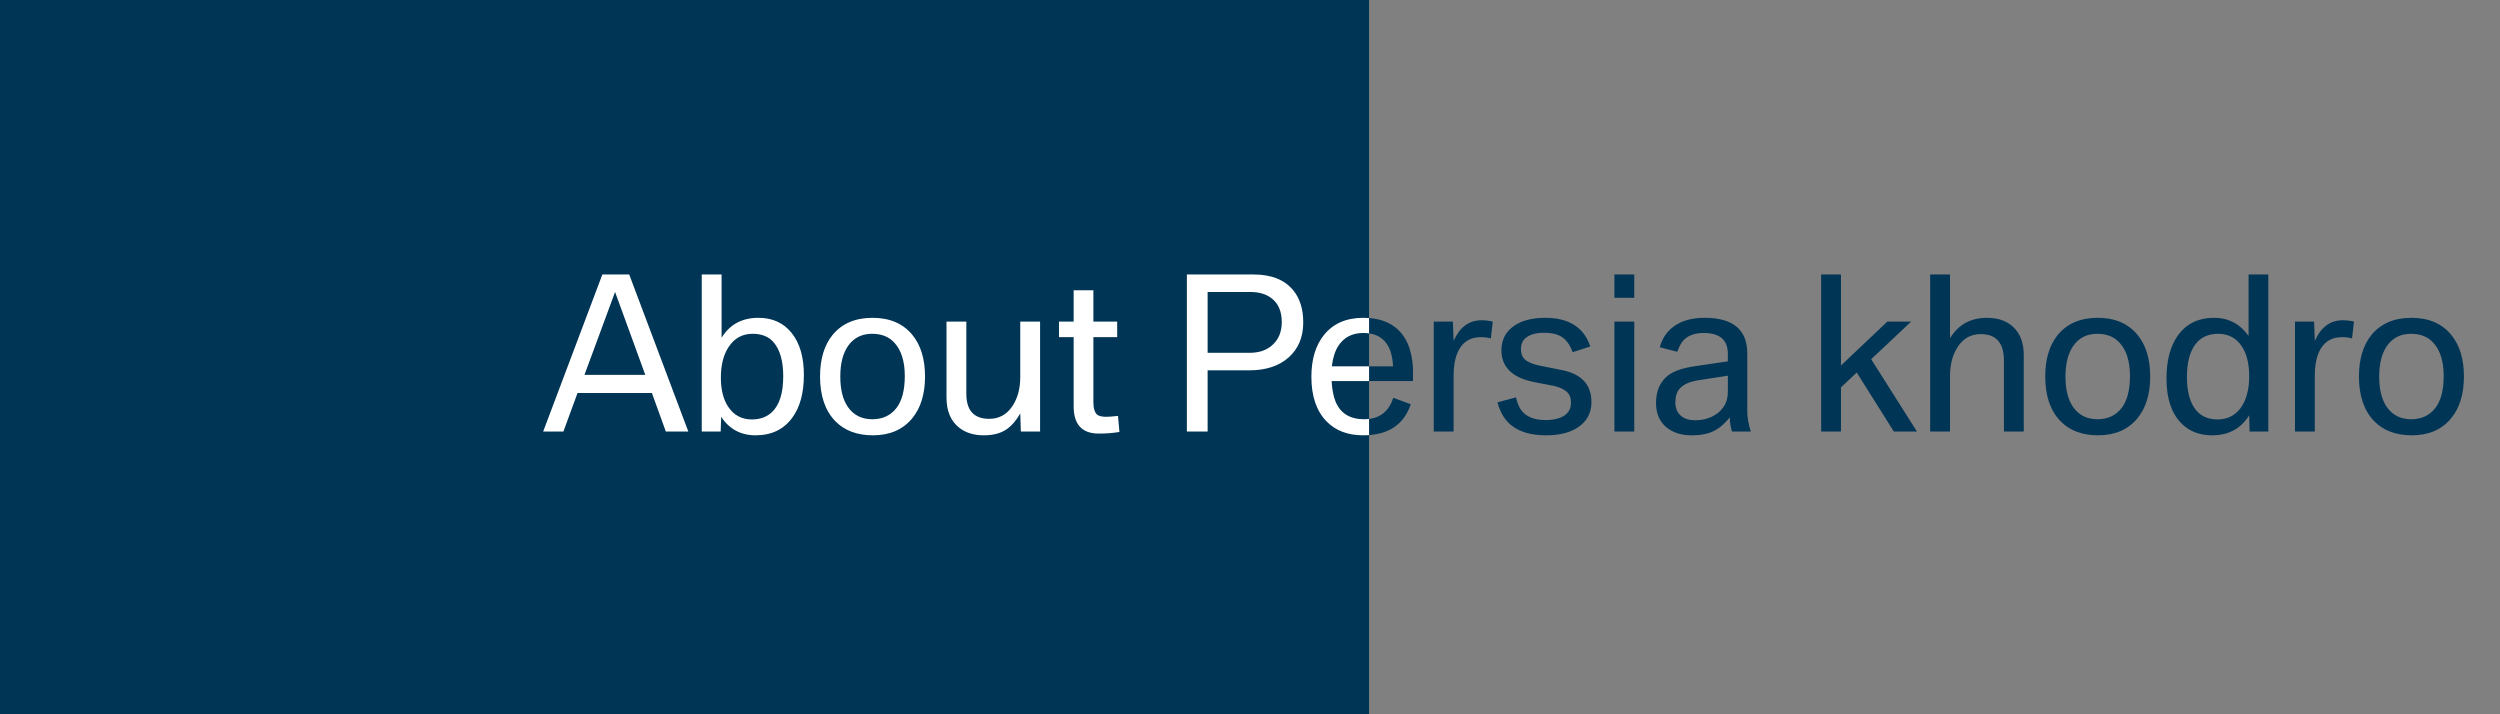
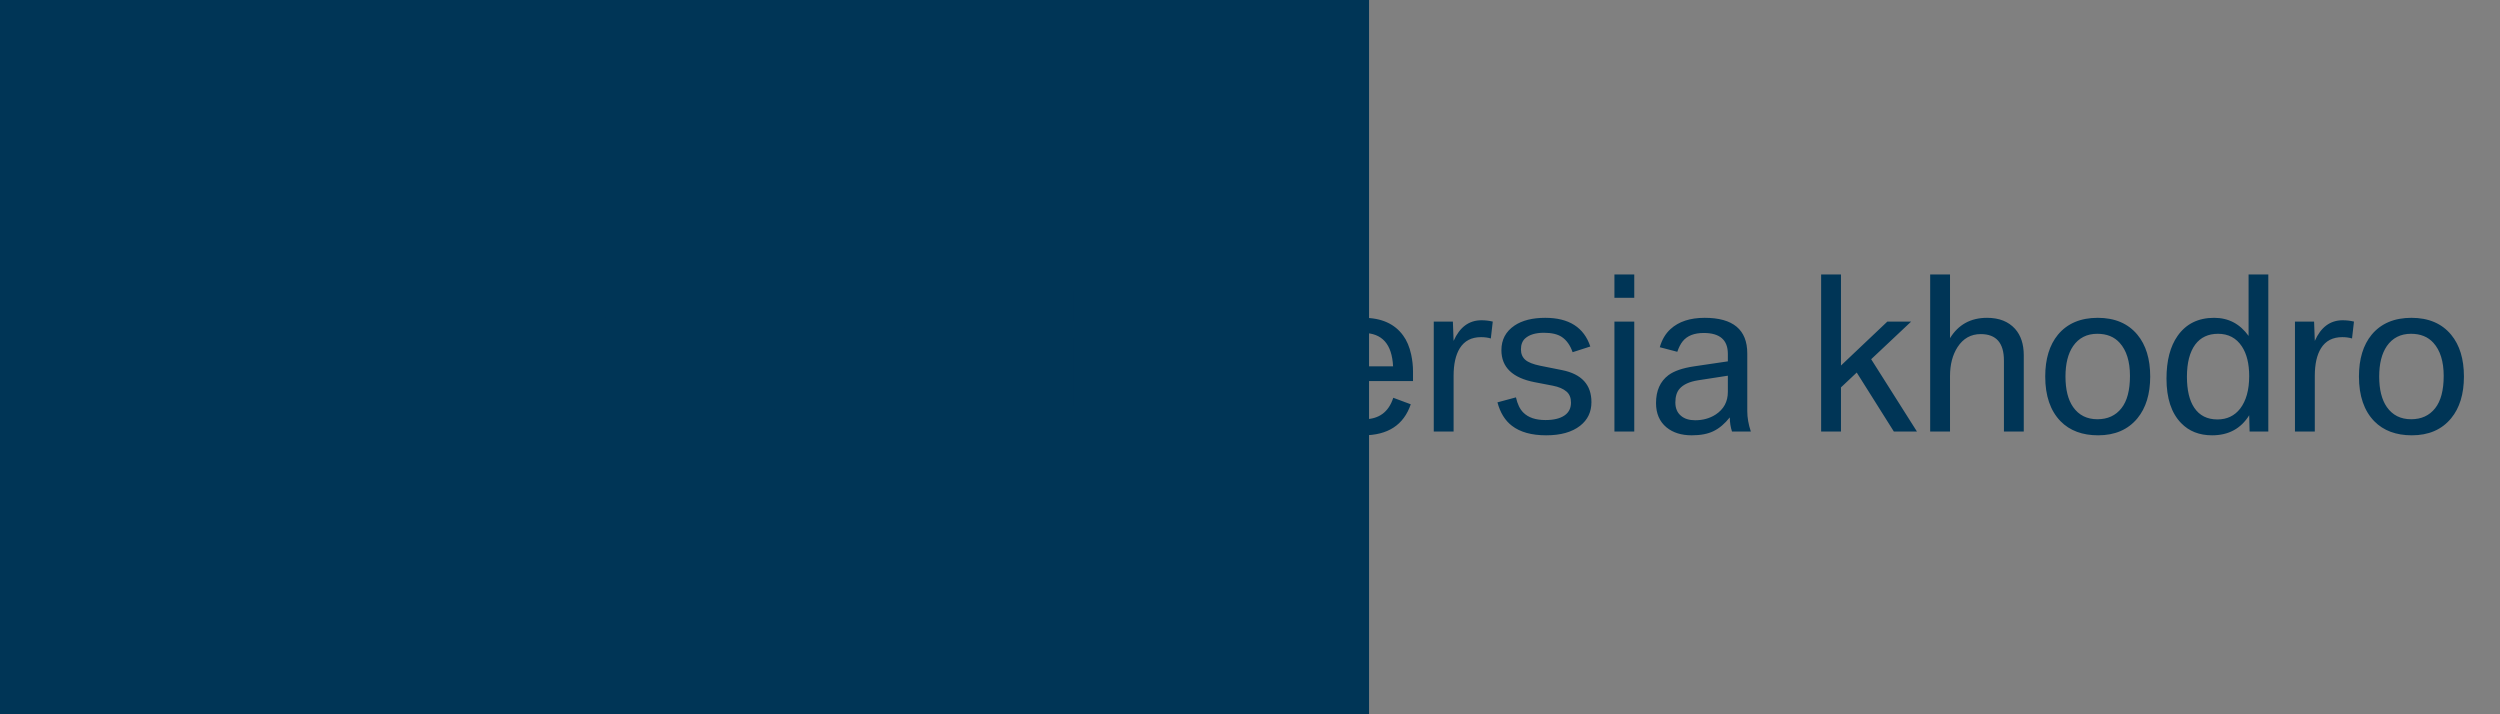
<svg xmlns="http://www.w3.org/2000/svg" width="336" height="96" viewBox="0 0 336 96" fill="none">
  <rect x="0" y="0" width="336" height="96" fill="#808080" stroke="none" />
  <rect width="184" height="96" fill="#003556" />
-   <path d="M73 58L80.957 36.891H84.566L92.51 58H89.488L87.615 52.818H77.621L75.721 58H73ZM78.551 50.385H86.727L82.666 39.242L78.551 50.385ZM96.926 56.018L96.857 58H94.314V36.891H96.981V45.395C98.074 43.608 99.724 42.715 101.93 42.715C103.826 42.715 105.316 43.394 106.4 44.752C107.494 46.119 108.041 47.997 108.041 50.385C108.041 52.782 107.535 54.682 106.523 56.086C105.366 57.699 103.707 58.506 101.547 58.506C99.56 58.506 98.019 57.676 96.926 56.018ZM101.15 44.861C99.774 44.861 98.699 45.454 97.924 46.639C97.231 47.687 96.885 49.059 96.885 50.754C96.885 52.385 97.217 53.698 97.883 54.691C98.639 55.812 99.692 56.373 101.041 56.373C102.126 56.373 103.014 56.059 103.707 55.43C104.746 54.482 105.266 52.864 105.266 50.576C105.266 48.544 104.837 47.022 103.98 46.01C103.324 45.244 102.381 44.861 101.15 44.861ZM117.27 42.715C119.566 42.715 121.344 43.471 122.602 44.984C123.75 46.37 124.324 48.243 124.324 50.603C124.324 52.955 123.75 54.828 122.602 56.223C121.344 57.745 119.585 58.506 117.324 58.506C115.201 58.506 113.519 57.877 112.279 56.619C110.903 55.206 110.215 53.201 110.215 50.603C110.215 48.243 110.785 46.37 111.924 44.984C113.182 43.471 114.964 42.715 117.27 42.715ZM117.215 44.861C115.811 44.861 114.727 45.413 113.961 46.516C113.277 47.518 112.936 48.881 112.936 50.603C112.936 52.353 113.277 53.721 113.961 54.705C114.727 55.799 115.816 56.346 117.229 56.346C118.605 56.346 119.68 55.853 120.455 54.869C121.221 53.903 121.604 52.454 121.604 50.522C121.604 48.58 121.143 47.099 120.223 46.078C119.493 45.267 118.491 44.861 117.215 44.861ZM127.209 43.221H129.875V52.928C129.875 55.17 130.9 56.291 132.951 56.291C134.282 56.291 135.326 55.712 136.082 54.555C136.775 53.507 137.121 52.217 137.121 50.685V43.221H139.787V58H137.203L137.121 55.566C136.611 56.469 136.032 57.157 135.385 57.631C134.583 58.214 133.53 58.506 132.227 58.506C130.896 58.506 129.798 58.169 128.932 57.494C127.783 56.601 127.209 55.247 127.209 53.434V43.221ZM144.299 45.312H142.33V43.221H144.299V39.01H146.951V43.221H150.15V45.312H146.951V54.049C146.951 54.906 147.133 55.475 147.498 55.758C147.726 55.931 148.127 56.018 148.701 56.018C149.038 56.018 149.558 55.977 150.26 55.895L150.451 58.055C149.622 58.2 148.697 58.273 147.676 58.273C145.424 58.273 144.299 57.052 144.299 54.609V45.312ZM159.516 58V36.891H168.498C170.886 36.891 172.663 37.606 173.83 39.037C174.714 40.122 175.156 41.557 175.156 43.344C175.156 45.303 174.505 46.867 173.201 48.033C171.898 49.191 170.143 49.77 167.938 49.77H162.305V58H159.516ZM162.305 47.418H167.965C169.223 47.418 170.234 47.072 171 46.379C171.848 45.622 172.271 44.592 172.271 43.289C172.271 41.84 171.802 40.764 170.863 40.062C170.143 39.516 169.204 39.242 168.047 39.242H162.305V47.418ZM189.908 51.219H178.971C179.035 52.376 179.217 53.31 179.518 54.022C180.183 55.571 181.454 56.346 183.332 56.346C185.328 56.346 186.636 55.384 187.256 53.461L189.607 54.336C188.66 57.116 186.527 58.506 183.209 58.506C181.158 58.506 179.527 57.891 178.314 56.66C176.938 55.266 176.25 53.26 176.25 50.645C176.25 48.284 176.82 46.402 177.959 44.998C179.199 43.476 180.953 42.715 183.223 42.715C185.647 42.715 187.434 43.508 188.582 45.094C189.074 45.759 189.434 46.611 189.662 47.65C189.826 48.416 189.908 49.168 189.908 49.906V51.219ZM178.998 49.236H187.229C187.083 46.247 185.747 44.752 183.223 44.752C181.755 44.752 180.643 45.322 179.887 46.461C179.431 47.154 179.135 48.079 178.998 49.236ZM192.697 58V43.221H195.268L195.363 45.818C196.184 43.968 197.432 43.043 199.109 43.043C199.629 43.043 200.135 43.102 200.627 43.221L200.367 45.49C199.975 45.372 199.538 45.312 199.055 45.312C197.77 45.312 196.817 45.809 196.197 46.803C195.641 47.696 195.363 48.935 195.363 50.522V58H192.697ZM201.256 54.076L203.744 53.406C203.945 54.309 204.273 54.988 204.729 55.443C205.394 56.118 206.387 56.455 207.709 56.455C208.812 56.455 209.664 56.25 210.266 55.84C210.849 55.439 211.141 54.865 211.141 54.117C211.141 53.461 210.94 52.964 210.539 52.627C210.111 52.253 209.491 51.989 208.68 51.834L206.273 51.369C203.284 50.795 201.789 49.359 201.789 47.062C201.789 45.65 202.377 44.547 203.553 43.754C204.583 43.061 205.959 42.715 207.682 42.715C210.863 42.715 212.882 44 213.738 46.57L211.359 47.336C211.04 46.415 210.562 45.736 209.924 45.299C209.359 44.916 208.552 44.725 207.504 44.725C206.392 44.725 205.553 44.975 204.988 45.477C204.605 45.823 204.414 46.315 204.414 46.953C204.414 47.546 204.61 48.015 205.002 48.361C205.394 48.699 206.059 48.963 206.998 49.154L209.938 49.742C212.572 50.271 213.889 51.706 213.889 54.049C213.889 55.37 213.383 56.428 212.371 57.221C211.277 58.078 209.755 58.506 207.805 58.506C205.845 58.506 204.309 58.078 203.197 57.221C202.277 56.519 201.63 55.471 201.256 54.076ZM216.979 58V43.221H219.645V58H216.979ZM216.979 40.022V36.891H219.645V40.022H216.979ZM232.223 48.566V47.555C232.223 45.686 231.143 44.752 228.982 44.752C227.697 44.752 226.754 45.126 226.152 45.873C225.87 46.228 225.628 46.698 225.428 47.281L223.076 46.666C223.359 45.663 223.837 44.852 224.512 44.232C225.615 43.221 227.146 42.715 229.105 42.715C232.924 42.715 234.834 44.31 234.834 47.5V55.252C234.834 56.118 234.993 57.034 235.312 58H232.783C232.592 57.435 232.492 56.801 232.482 56.1C231.799 56.956 231.07 57.572 230.295 57.945C229.538 58.319 228.563 58.506 227.369 58.506C225.975 58.506 224.844 58.15 223.979 57.44C223.04 56.665 222.57 55.575 222.57 54.172C222.57 52.504 223.131 51.251 224.252 50.412C225.008 49.856 226.152 49.464 227.684 49.236L232.223 48.566ZM232.223 50.494L228.244 51.109C227.068 51.292 226.23 51.675 225.729 52.258C225.355 52.686 225.168 53.297 225.168 54.09C225.168 54.865 225.419 55.462 225.92 55.881C226.385 56.282 227.023 56.482 227.834 56.482C228.873 56.482 229.789 56.227 230.582 55.717C231.676 54.997 232.223 53.985 232.223 52.682V50.494ZM244.76 58V36.891H247.426V49.127L253.66 43.221H256.859L251.486 48.279L257.639 58H254.535L249.545 50.07L247.426 52.066V58H244.76ZM259.416 58V36.891H262.082V45.449C263.203 43.626 264.862 42.715 267.059 42.715C268.681 42.715 269.939 43.212 270.832 44.205C271.607 45.08 271.994 46.26 271.994 47.746V58H269.328V48.457C269.328 46.087 268.289 44.902 266.211 44.902C264.889 44.902 263.85 45.486 263.094 46.652C262.419 47.7 262.082 48.999 262.082 50.549V58H259.416ZM281.934 42.715C284.23 42.715 286.008 43.471 287.266 44.984C288.414 46.37 288.988 48.243 288.988 50.603C288.988 52.955 288.414 54.828 287.266 56.223C286.008 57.745 284.249 58.506 281.988 58.506C279.865 58.506 278.183 57.877 276.943 56.619C275.567 55.206 274.879 53.201 274.879 50.603C274.879 48.243 275.449 46.37 276.588 44.984C277.846 43.471 279.628 42.715 281.934 42.715ZM281.879 44.861C280.475 44.861 279.391 45.413 278.625 46.516C277.941 47.518 277.6 48.881 277.6 50.603C277.6 52.353 277.941 53.721 278.625 54.705C279.391 55.799 280.48 56.346 281.893 56.346C283.269 56.346 284.344 55.853 285.119 54.869C285.885 53.903 286.268 52.454 286.268 50.522C286.268 48.58 285.807 47.099 284.887 46.078C284.158 45.267 283.155 44.861 281.879 44.861ZM302.209 45.148V36.891H304.861V58H302.346L302.291 55.812C301.179 57.608 299.516 58.506 297.301 58.506C295.587 58.506 294.202 57.959 293.145 56.865C291.832 55.516 291.176 53.525 291.176 50.891C291.176 48.475 291.673 46.561 292.666 45.148C293.805 43.526 295.441 42.715 297.574 42.715C299.507 42.715 301.051 43.526 302.209 45.148ZM298.107 44.861C296.786 44.861 295.765 45.34 295.045 46.297C294.298 47.309 293.924 48.753 293.924 50.631C293.924 52.435 294.252 53.825 294.908 54.801C295.61 55.849 296.649 56.373 298.025 56.373C299.301 56.373 300.318 55.89 301.074 54.924C301.885 53.867 302.291 52.408 302.291 50.549C302.291 48.881 301.963 47.55 301.307 46.557C300.559 45.426 299.493 44.861 298.107 44.861ZM308.443 58V43.221H311.014L311.109 45.818C311.93 43.968 313.178 43.043 314.855 43.043C315.375 43.043 315.881 43.102 316.373 43.221L316.113 45.49C315.721 45.372 315.284 45.312 314.801 45.312C313.516 45.312 312.563 45.809 311.943 46.803C311.387 47.696 311.109 48.935 311.109 50.522V58H308.443ZM324.098 42.715C326.395 42.715 328.172 43.471 329.43 44.984C330.578 46.37 331.152 48.243 331.152 50.603C331.152 52.955 330.578 54.828 329.43 56.223C328.172 57.745 326.413 58.506 324.152 58.506C322.029 58.506 320.347 57.877 319.107 56.619C317.731 55.206 317.043 53.201 317.043 50.603C317.043 48.243 317.613 46.37 318.752 44.984C320.01 43.471 321.792 42.715 324.098 42.715ZM324.043 44.861C322.639 44.861 321.555 45.413 320.789 46.516C320.105 47.518 319.764 48.881 319.764 50.603C319.764 52.353 320.105 53.721 320.789 54.705C321.555 55.799 322.644 56.346 324.057 56.346C325.433 56.346 326.508 55.853 327.283 54.869C328.049 53.903 328.432 52.454 328.432 50.522C328.432 48.58 327.971 47.099 327.051 46.078C326.322 45.267 325.319 44.861 324.043 44.861Z" fill="#003556" />
+   <path d="M73 58L80.957 36.891H84.566L92.51 58H89.488L87.615 52.818H77.621L75.721 58H73ZM78.551 50.385H86.727L82.666 39.242L78.551 50.385ZM96.926 56.018L96.857 58H94.314V36.891H96.981V45.395C98.074 43.608 99.724 42.715 101.93 42.715C103.826 42.715 105.316 43.394 106.4 44.752C107.494 46.119 108.041 47.997 108.041 50.385C108.041 52.782 107.535 54.682 106.523 56.086C105.366 57.699 103.707 58.506 101.547 58.506C99.56 58.506 98.019 57.676 96.926 56.018ZM101.15 44.861C99.774 44.861 98.699 45.454 97.924 46.639C97.231 47.687 96.885 49.059 96.885 50.754C96.885 52.385 97.217 53.698 97.883 54.691C98.639 55.812 99.692 56.373 101.041 56.373C102.126 56.373 103.014 56.059 103.707 55.43C104.746 54.482 105.266 52.864 105.266 50.576C105.266 48.544 104.837 47.022 103.98 46.01C103.324 45.244 102.381 44.861 101.15 44.861ZM117.27 42.715C119.566 42.715 121.344 43.471 122.602 44.984C123.75 46.37 124.324 48.243 124.324 50.603C124.324 52.955 123.75 54.828 122.602 56.223C121.344 57.745 119.585 58.506 117.324 58.506C115.201 58.506 113.519 57.877 112.279 56.619C110.903 55.206 110.215 53.201 110.215 50.603C110.215 48.243 110.785 46.37 111.924 44.984C113.182 43.471 114.964 42.715 117.27 42.715ZM117.215 44.861C115.811 44.861 114.727 45.413 113.961 46.516C113.277 47.518 112.936 48.881 112.936 50.603C112.936 52.353 113.277 53.721 113.961 54.705C114.727 55.799 115.816 56.346 117.229 56.346C118.605 56.346 119.68 55.853 120.455 54.869C121.221 53.903 121.604 52.454 121.604 50.522C121.604 48.58 121.143 47.099 120.223 46.078C119.493 45.267 118.491 44.861 117.215 44.861ZM127.209 43.221H129.875V52.928C134.282 56.291 135.326 55.712 136.082 54.555C136.775 53.507 137.121 52.217 137.121 50.685V43.221H139.787V58H137.203L137.121 55.566C136.611 56.469 136.032 57.157 135.385 57.631C134.583 58.214 133.53 58.506 132.227 58.506C130.896 58.506 129.798 58.169 128.932 57.494C127.783 56.601 127.209 55.247 127.209 53.434V43.221ZM144.299 45.312H142.33V43.221H144.299V39.01H146.951V43.221H150.15V45.312H146.951V54.049C146.951 54.906 147.133 55.475 147.498 55.758C147.726 55.931 148.127 56.018 148.701 56.018C149.038 56.018 149.558 55.977 150.26 55.895L150.451 58.055C149.622 58.2 148.697 58.273 147.676 58.273C145.424 58.273 144.299 57.052 144.299 54.609V45.312ZM159.516 58V36.891H168.498C170.886 36.891 172.663 37.606 173.83 39.037C174.714 40.122 175.156 41.557 175.156 43.344C175.156 45.303 174.505 46.867 173.201 48.033C171.898 49.191 170.143 49.77 167.938 49.77H162.305V58H159.516ZM162.305 47.418H167.965C169.223 47.418 170.234 47.072 171 46.379C171.848 45.622 172.271 44.592 172.271 43.289C172.271 41.84 171.802 40.764 170.863 40.062C170.143 39.516 169.204 39.242 168.047 39.242H162.305V47.418ZM189.908 51.219H178.971C179.035 52.376 179.217 53.31 179.518 54.022C180.183 55.571 181.454 56.346 183.332 56.346C185.328 56.346 186.636 55.384 187.256 53.461L189.607 54.336C188.66 57.116 186.527 58.506 183.209 58.506C181.158 58.506 179.527 57.891 178.314 56.66C176.938 55.266 176.25 53.26 176.25 50.645C176.25 48.284 176.82 46.402 177.959 44.998C179.199 43.476 180.953 42.715 183.223 42.715C185.647 42.715 187.434 43.508 188.582 45.094C189.074 45.759 189.434 46.611 189.662 47.65C189.826 48.416 189.908 49.168 189.908 49.906V51.219ZM178.998 49.236H187.229C187.083 46.247 185.747 44.752 183.223 44.752C181.755 44.752 180.643 45.322 179.887 46.461C179.431 47.154 179.135 48.079 178.998 49.236ZM192.697 58V43.221H195.268L195.363 45.818C196.184 43.968 197.432 43.043 199.109 43.043C199.629 43.043 200.135 43.102 200.627 43.221L200.367 45.49C199.975 45.372 199.538 45.312 199.055 45.312C197.77 45.312 196.817 45.809 196.197 46.803C195.641 47.696 195.363 48.935 195.363 50.522V58H192.697ZM201.256 54.076L203.744 53.406C203.945 54.309 204.273 54.988 204.729 55.443C205.394 56.118 206.387 56.455 207.709 56.455C208.812 56.455 209.664 56.25 210.266 55.84C210.849 55.439 211.141 54.865 211.141 54.117C211.141 53.461 210.94 52.964 210.539 52.627C210.111 52.253 209.491 51.989 208.68 51.834L206.273 51.369C203.284 50.795 201.789 49.359 201.789 47.062C201.789 45.65 202.377 44.547 203.553 43.754C204.583 43.061 205.959 42.715 207.682 42.715C210.863 42.715 212.882 44 213.738 46.57L211.359 47.336C211.04 46.415 210.562 45.736 209.924 45.299C209.359 44.916 208.552 44.725 207.504 44.725C206.392 44.725 205.553 44.975 204.988 45.477C204.605 45.823 204.414 46.315 204.414 46.953C204.414 47.546 204.61 48.015 205.002 48.361C205.394 48.699 206.059 48.963 206.998 49.154L209.938 49.742C212.572 50.271 213.889 51.706 213.889 54.049C213.889 55.37 213.383 56.428 212.371 57.221C211.277 58.078 209.755 58.506 207.805 58.506C205.845 58.506 204.309 58.078 203.197 57.221C202.277 56.519 201.63 55.471 201.256 54.076ZM216.979 58V43.221H219.645V58H216.979ZM216.979 40.022V36.891H219.645V40.022H216.979ZM232.223 48.566V47.555C232.223 45.686 231.143 44.752 228.982 44.752C227.697 44.752 226.754 45.126 226.152 45.873C225.87 46.228 225.628 46.698 225.428 47.281L223.076 46.666C223.359 45.663 223.837 44.852 224.512 44.232C225.615 43.221 227.146 42.715 229.105 42.715C232.924 42.715 234.834 44.31 234.834 47.5V55.252C234.834 56.118 234.993 57.034 235.312 58H232.783C232.592 57.435 232.492 56.801 232.482 56.1C231.799 56.956 231.07 57.572 230.295 57.945C229.538 58.319 228.563 58.506 227.369 58.506C225.975 58.506 224.844 58.15 223.979 57.44C223.04 56.665 222.57 55.575 222.57 54.172C222.57 52.504 223.131 51.251 224.252 50.412C225.008 49.856 226.152 49.464 227.684 49.236L232.223 48.566ZM232.223 50.494L228.244 51.109C227.068 51.292 226.23 51.675 225.729 52.258C225.355 52.686 225.168 53.297 225.168 54.09C225.168 54.865 225.419 55.462 225.92 55.881C226.385 56.282 227.023 56.482 227.834 56.482C228.873 56.482 229.789 56.227 230.582 55.717C231.676 54.997 232.223 53.985 232.223 52.682V50.494ZM244.76 58V36.891H247.426V49.127L253.66 43.221H256.859L251.486 48.279L257.639 58H254.535L249.545 50.07L247.426 52.066V58H244.76ZM259.416 58V36.891H262.082V45.449C263.203 43.626 264.862 42.715 267.059 42.715C268.681 42.715 269.939 43.212 270.832 44.205C271.607 45.08 271.994 46.26 271.994 47.746V58H269.328V48.457C269.328 46.087 268.289 44.902 266.211 44.902C264.889 44.902 263.85 45.486 263.094 46.652C262.419 47.7 262.082 48.999 262.082 50.549V58H259.416ZM281.934 42.715C284.23 42.715 286.008 43.471 287.266 44.984C288.414 46.37 288.988 48.243 288.988 50.603C288.988 52.955 288.414 54.828 287.266 56.223C286.008 57.745 284.249 58.506 281.988 58.506C279.865 58.506 278.183 57.877 276.943 56.619C275.567 55.206 274.879 53.201 274.879 50.603C274.879 48.243 275.449 46.37 276.588 44.984C277.846 43.471 279.628 42.715 281.934 42.715ZM281.879 44.861C280.475 44.861 279.391 45.413 278.625 46.516C277.941 47.518 277.6 48.881 277.6 50.603C277.6 52.353 277.941 53.721 278.625 54.705C279.391 55.799 280.48 56.346 281.893 56.346C283.269 56.346 284.344 55.853 285.119 54.869C285.885 53.903 286.268 52.454 286.268 50.522C286.268 48.58 285.807 47.099 284.887 46.078C284.158 45.267 283.155 44.861 281.879 44.861ZM302.209 45.148V36.891H304.861V58H302.346L302.291 55.812C301.179 57.608 299.516 58.506 297.301 58.506C295.587 58.506 294.202 57.959 293.145 56.865C291.832 55.516 291.176 53.525 291.176 50.891C291.176 48.475 291.673 46.561 292.666 45.148C293.805 43.526 295.441 42.715 297.574 42.715C299.507 42.715 301.051 43.526 302.209 45.148ZM298.107 44.861C296.786 44.861 295.765 45.34 295.045 46.297C294.298 47.309 293.924 48.753 293.924 50.631C293.924 52.435 294.252 53.825 294.908 54.801C295.61 55.849 296.649 56.373 298.025 56.373C299.301 56.373 300.318 55.89 301.074 54.924C301.885 53.867 302.291 52.408 302.291 50.549C302.291 48.881 301.963 47.55 301.307 46.557C300.559 45.426 299.493 44.861 298.107 44.861ZM308.443 58V43.221H311.014L311.109 45.818C311.93 43.968 313.178 43.043 314.855 43.043C315.375 43.043 315.881 43.102 316.373 43.221L316.113 45.49C315.721 45.372 315.284 45.312 314.801 45.312C313.516 45.312 312.563 45.809 311.943 46.803C311.387 47.696 311.109 48.935 311.109 50.522V58H308.443ZM324.098 42.715C326.395 42.715 328.172 43.471 329.43 44.984C330.578 46.37 331.152 48.243 331.152 50.603C331.152 52.955 330.578 54.828 329.43 56.223C328.172 57.745 326.413 58.506 324.152 58.506C322.029 58.506 320.347 57.877 319.107 56.619C317.731 55.206 317.043 53.201 317.043 50.603C317.043 48.243 317.613 46.37 318.752 44.984C320.01 43.471 321.792 42.715 324.098 42.715ZM324.043 44.861C322.639 44.861 321.555 45.413 320.789 46.516C320.105 47.518 319.764 48.881 319.764 50.603C319.764 52.353 320.105 53.721 320.789 54.705C321.555 55.799 322.644 56.346 324.057 56.346C325.433 56.346 326.508 55.853 327.283 54.869C328.049 53.903 328.432 52.454 328.432 50.522C328.432 48.58 327.971 47.099 327.051 46.078C326.322 45.267 325.319 44.861 324.043 44.861Z" fill="#003556" />
  <g clip-path="url(#clip0_888_195)">
    <path d="M73 58L80.957 36.891H84.566L92.51 58H89.488L87.615 52.818H77.621L75.721 58H73ZM78.551 50.385H86.727L82.666 39.242L78.551 50.385ZM96.926 56.018L96.857 58H94.314V36.891H96.981V45.395C98.074 43.608 99.724 42.715 101.93 42.715C103.826 42.715 105.316 43.394 106.4 44.752C107.494 46.119 108.041 47.997 108.041 50.385C108.041 52.782 107.535 54.682 106.523 56.086C105.366 57.699 103.707 58.506 101.547 58.506C99.56 58.506 98.019 57.676 96.926 56.018ZM101.15 44.861C99.774 44.861 98.699 45.454 97.924 46.639C97.231 47.687 96.885 49.059 96.885 50.754C96.885 52.385 97.217 53.698 97.883 54.691C98.639 55.812 99.692 56.373 101.041 56.373C102.126 56.373 103.014 56.059 103.707 55.43C104.746 54.482 105.266 52.864 105.266 50.576C105.266 48.544 104.837 47.022 103.98 46.01C103.324 45.244 102.381 44.861 101.15 44.861ZM117.27 42.715C119.566 42.715 121.344 43.471 122.602 44.984C123.75 46.37 124.324 48.243 124.324 50.603C124.324 52.955 123.75 54.828 122.602 56.223C121.344 57.745 119.585 58.506 117.324 58.506C115.201 58.506 113.519 57.877 112.279 56.619C110.903 55.206 110.215 53.201 110.215 50.603C110.215 48.243 110.785 46.37 111.924 44.984C113.182 43.471 114.964 42.715 117.27 42.715ZM117.215 44.861C115.811 44.861 114.727 45.413 113.961 46.516C113.277 47.518 112.936 48.881 112.936 50.603C112.936 52.353 113.277 53.721 113.961 54.705C114.727 55.799 115.816 56.346 117.229 56.346C118.605 56.346 119.68 55.853 120.455 54.869C121.221 53.903 121.604 52.454 121.604 50.522C121.604 48.58 121.143 47.099 120.223 46.078C119.493 45.267 118.491 44.861 117.215 44.861ZM127.209 43.221H129.875V52.928C129.875 55.17 130.9 56.291 132.951 56.291C134.282 56.291 135.326 55.712 136.082 54.555C136.775 53.507 137.121 52.217 137.121 50.685V43.221H139.787V58H137.203L137.121 55.566C136.611 56.469 136.032 57.157 135.385 57.631C134.583 58.214 133.53 58.506 132.227 58.506C130.896 58.506 129.798 58.169 128.932 57.494C127.783 56.601 127.209 55.247 127.209 53.434V43.221ZM144.299 45.312H142.33V43.221H144.299V39.01H146.951V43.221H150.15V45.312H146.951V54.049C146.951 54.906 147.133 55.475 147.498 55.758C147.726 55.931 148.127 56.018 148.701 56.018C149.038 56.018 149.558 55.977 150.26 55.895L150.451 58.055C149.622 58.2 148.697 58.273 147.676 58.273C145.424 58.273 144.299 57.052 144.299 54.609V45.312ZM159.516 58V36.891H168.498C170.886 36.891 172.663 37.606 173.83 39.037C174.714 40.122 175.156 41.557 175.156 43.344C175.156 45.303 174.505 46.867 173.201 48.033C171.898 49.191 170.143 49.77 167.938 49.77H162.305V58H159.516ZM162.305 47.418H167.965C169.223 47.418 170.234 47.072 171 46.379C171.848 45.622 172.271 44.592 172.271 43.289C172.271 41.84 171.802 40.764 170.863 40.062C170.143 39.516 169.204 39.242 168.047 39.242H162.305V47.418ZM189.908 51.219H178.971C179.035 52.376 179.217 53.31 179.518 54.022C180.183 55.571 181.454 56.346 183.332 56.346C185.328 56.346 186.636 55.384 187.256 53.461L189.607 54.336C188.66 57.116 186.527 58.506 183.209 58.506C181.158 58.506 179.527 57.891 178.314 56.66C176.938 55.266 176.25 53.26 176.25 50.645C176.25 48.284 176.82 46.402 177.959 44.998C179.199 43.476 180.953 42.715 183.223 42.715C185.647 42.715 187.434 43.508 188.582 45.094C189.074 45.759 189.434 46.611 189.662 47.65C189.826 48.416 189.908 49.168 189.908 49.906V51.219ZM178.998 49.236H187.229C187.083 46.247 185.747 44.752 183.223 44.752C181.755 44.752 180.643 45.322 179.887 46.461C179.431 47.154 179.135 48.079 178.998 49.236ZM192.697 58V43.221H195.268L195.363 45.818C196.184 43.968 197.432 43.043 199.109 43.043C199.629 43.043 200.135 43.102 200.627 43.221L200.367 45.49C199.975 45.372 199.538 45.312 199.055 45.312C197.77 45.312 196.817 45.809 196.197 46.803C195.641 47.696 195.363 48.935 195.363 50.522V58H192.697ZM201.256 54.076L203.744 53.406C203.945 54.309 204.273 54.988 204.729 55.443C205.394 56.118 206.387 56.455 207.709 56.455C208.812 56.455 209.664 56.25 210.266 55.84C210.849 55.439 211.141 54.865 211.141 54.117C211.141 53.461 210.94 52.964 210.539 52.627C210.111 52.253 209.491 51.989 208.68 51.834L206.273 51.369C203.284 50.795 201.789 49.359 201.789 47.062C201.789 45.65 202.377 44.547 203.553 43.754C204.583 43.061 205.959 42.715 207.682 42.715C210.863 42.715 212.882 44 213.738 46.57L211.359 47.336C211.04 46.415 210.562 45.736 209.924 45.299C209.359 44.916 208.552 44.725 207.504 44.725C206.392 44.725 205.553 44.975 204.988 45.477C204.605 45.823 204.414 46.315 204.414 46.953C204.414 47.546 204.61 48.015 205.002 48.361C205.394 48.699 206.059 48.963 206.998 49.154L209.938 49.742C212.572 50.271 213.889 51.706 213.889 54.049C213.889 55.37 213.383 56.428 212.371 57.221C211.277 58.078 209.755 58.506 207.805 58.506C205.845 58.506 204.309 58.078 203.197 57.221C202.277 56.519 201.63 55.471 201.256 54.076ZM216.979 58V43.221H219.645V58H216.979ZM216.979 40.022V36.891H219.645V40.022H216.979ZM232.223 48.566V47.555C232.223 45.686 231.143 44.752 228.982 44.752C227.697 44.752 226.754 45.126 226.152 45.873C225.87 46.228 225.628 46.698 225.428 47.281L223.076 46.666C223.359 45.663 223.837 44.852 224.512 44.232C225.615 43.221 227.146 42.715 229.105 42.715C232.924 42.715 234.834 44.31 234.834 47.5V55.252C234.834 56.118 234.993 57.034 235.312 58H232.783C232.592 57.435 232.492 56.801 232.482 56.1C231.799 56.956 231.07 57.572 230.295 57.945C229.538 58.319 228.563 58.506 227.369 58.506C225.975 58.506 224.844 58.15 223.979 57.44C223.04 56.665 222.57 55.575 222.57 54.172C222.57 52.504 223.131 51.251 224.252 50.412C225.008 49.856 226.152 49.464 227.684 49.236L232.223 48.566ZM232.223 50.494L228.244 51.109C227.068 51.292 226.23 51.675 225.729 52.258C225.355 52.686 225.168 53.297 225.168 54.09C225.168 54.865 225.419 55.462 225.92 55.881C226.385 56.282 227.023 56.482 227.834 56.482C228.873 56.482 229.789 56.227 230.582 55.717C231.676 54.997 232.223 53.985 232.223 52.682V50.494ZM244.76 58V36.891H247.426V49.127L253.66 43.221H256.859L251.486 48.279L257.639 58H254.535L249.545 50.07L247.426 52.066V58H244.76ZM259.416 58V36.891H262.082V45.449C263.203 43.626 264.862 42.715 267.059 42.715C268.681 42.715 269.939 43.212 270.832 44.205C271.607 45.08 271.994 46.26 271.994 47.746V58H269.328V48.457C269.328 46.087 268.289 44.902 266.211 44.902C264.889 44.902 263.85 45.486 263.094 46.652C262.419 47.7 262.082 48.999 262.082 50.549V58H259.416ZM281.934 42.715C284.23 42.715 286.008 43.471 287.266 44.984C288.414 46.37 288.988 48.243 288.988 50.603C288.988 52.955 288.414 54.828 287.266 56.223C286.008 57.745 284.249 58.506 281.988 58.506C279.865 58.506 278.183 57.877 276.943 56.619C275.567 55.206 274.879 53.201 274.879 50.603C274.879 48.243 275.449 46.37 276.588 44.984C277.846 43.471 279.628 42.715 281.934 42.715ZM281.879 44.861C280.475 44.861 279.391 45.413 278.625 46.516C277.941 47.518 277.6 48.881 277.6 50.603C277.6 52.353 277.941 53.721 278.625 54.705C279.391 55.799 280.48 56.346 281.893 56.346C283.269 56.346 284.344 55.853 285.119 54.869C285.885 53.903 286.268 52.454 286.268 50.522C286.268 48.58 285.807 47.099 284.887 46.078C284.158 45.267 283.155 44.861 281.879 44.861ZM302.209 45.148V36.891H304.861V58H302.346L302.291 55.812C301.179 57.608 299.516 58.506 297.301 58.506C295.587 58.506 294.202 57.959 293.145 56.865C291.832 55.516 291.176 53.525 291.176 50.891C291.176 48.475 291.673 46.561 292.666 45.148C293.805 43.526 295.441 42.715 297.574 42.715C299.507 42.715 301.051 43.526 302.209 45.148ZM298.107 44.861C296.786 44.861 295.765 45.34 295.045 46.297C294.298 47.309 293.924 48.753 293.924 50.631C293.924 52.435 294.252 53.825 294.908 54.801C295.61 55.849 296.649 56.373 298.025 56.373C299.301 56.373 300.318 55.89 301.074 54.924C301.885 53.867 302.291 52.408 302.291 50.549C302.291 48.881 301.963 47.55 301.307 46.557C300.559 45.426 299.493 44.861 298.107 44.861ZM308.443 58V43.221H311.014L311.109 45.818C311.93 43.968 313.178 43.043 314.855 43.043C315.375 43.043 315.881 43.102 316.373 43.221L316.113 45.49C315.721 45.372 315.284 45.312 314.801 45.312C313.516 45.312 312.563 45.809 311.943 46.803C311.387 47.696 311.109 48.935 311.109 50.522V58H308.443ZM324.098 42.715C326.395 42.715 328.172 43.471 329.43 44.984C330.578 46.37 331.152 48.243 331.152 50.603C331.152 52.955 330.578 54.828 329.43 56.223C328.172 57.745 326.413 58.506 324.152 58.506C322.029 58.506 320.347 57.877 319.107 56.619C317.731 55.206 317.043 53.201 317.043 50.603C317.043 48.243 317.613 46.37 318.752 44.984C320.01 43.471 321.792 42.715 324.098 42.715ZM324.043 44.861C322.639 44.861 321.555 45.413 320.789 46.516C320.105 47.518 319.764 48.881 319.764 50.603C319.764 52.353 320.105 53.721 320.789 54.705C321.555 55.799 322.644 56.346 324.057 56.346C325.433 56.346 326.508 55.853 327.283 54.869C328.049 53.903 328.432 52.454 328.432 50.522C328.432 48.58 327.971 47.099 327.051 46.078C326.322 45.267 325.319 44.861 324.043 44.861Z" fill="white" />
  </g>
  <defs>
    <clipPath id="clip0_888_195">
-       <rect width="111" height="40" fill="white" transform="translate(73 28)" />
-     </clipPath>
+       </clipPath>
  </defs>
</svg>